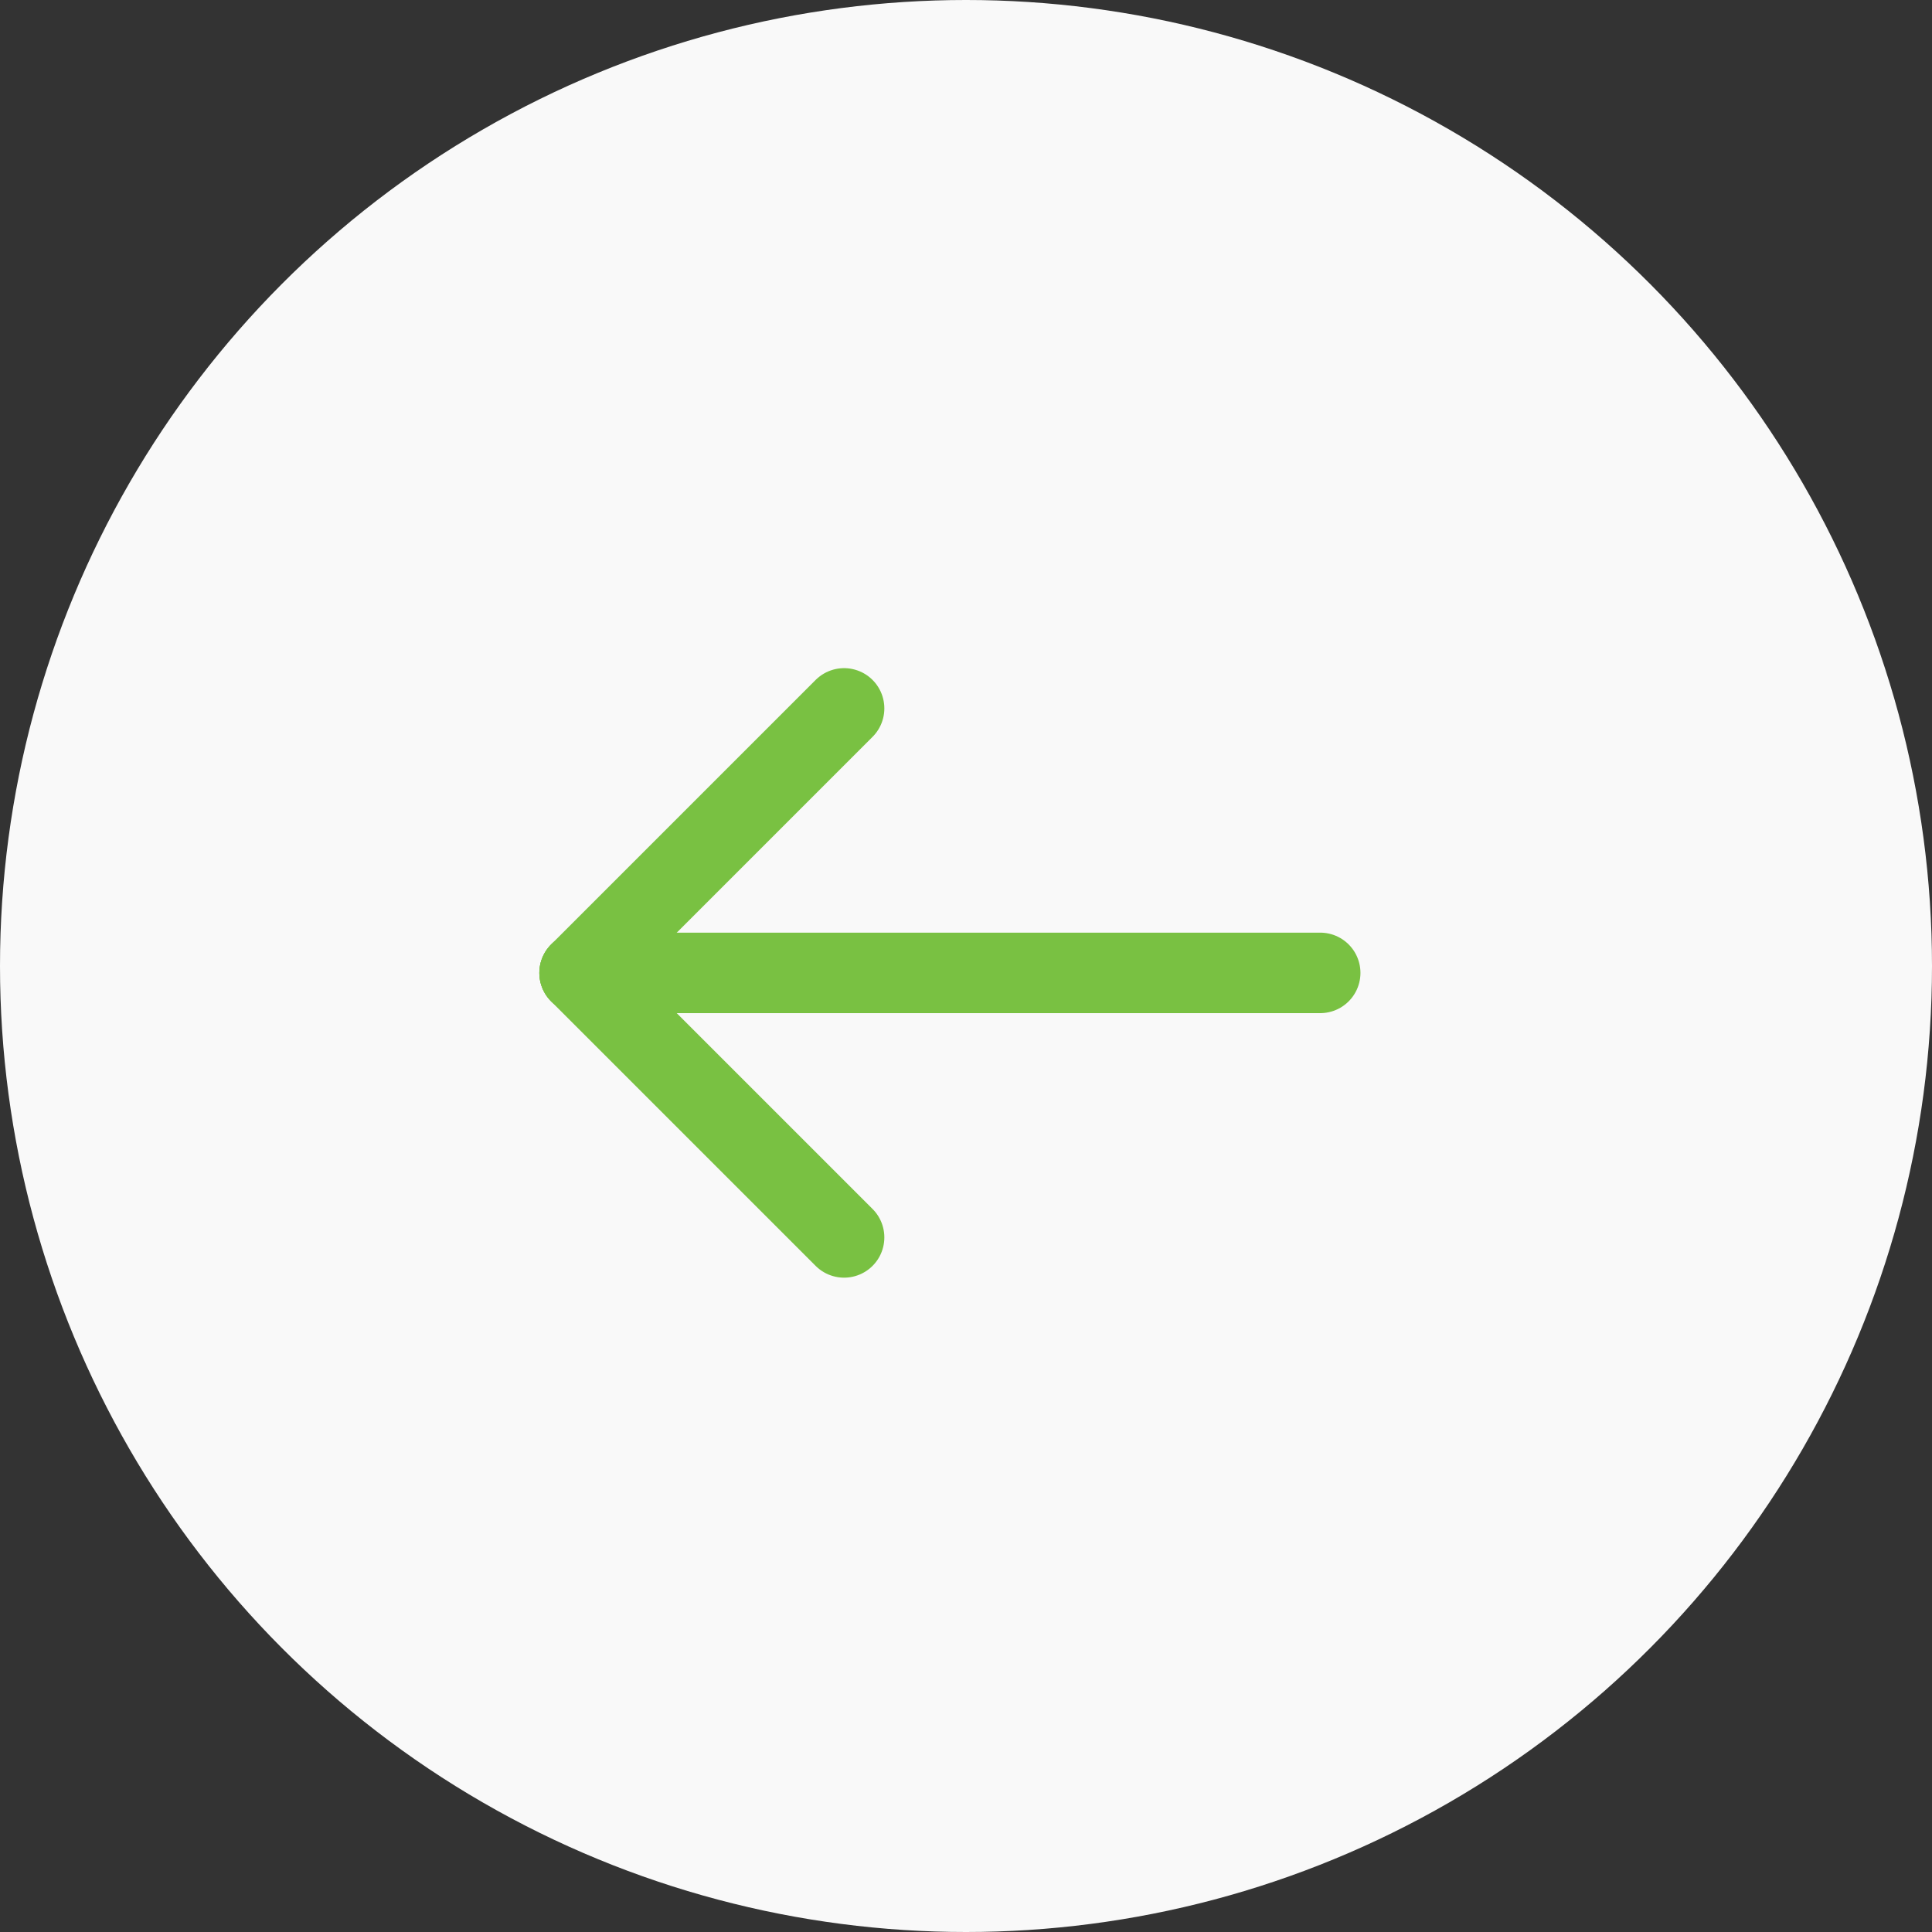
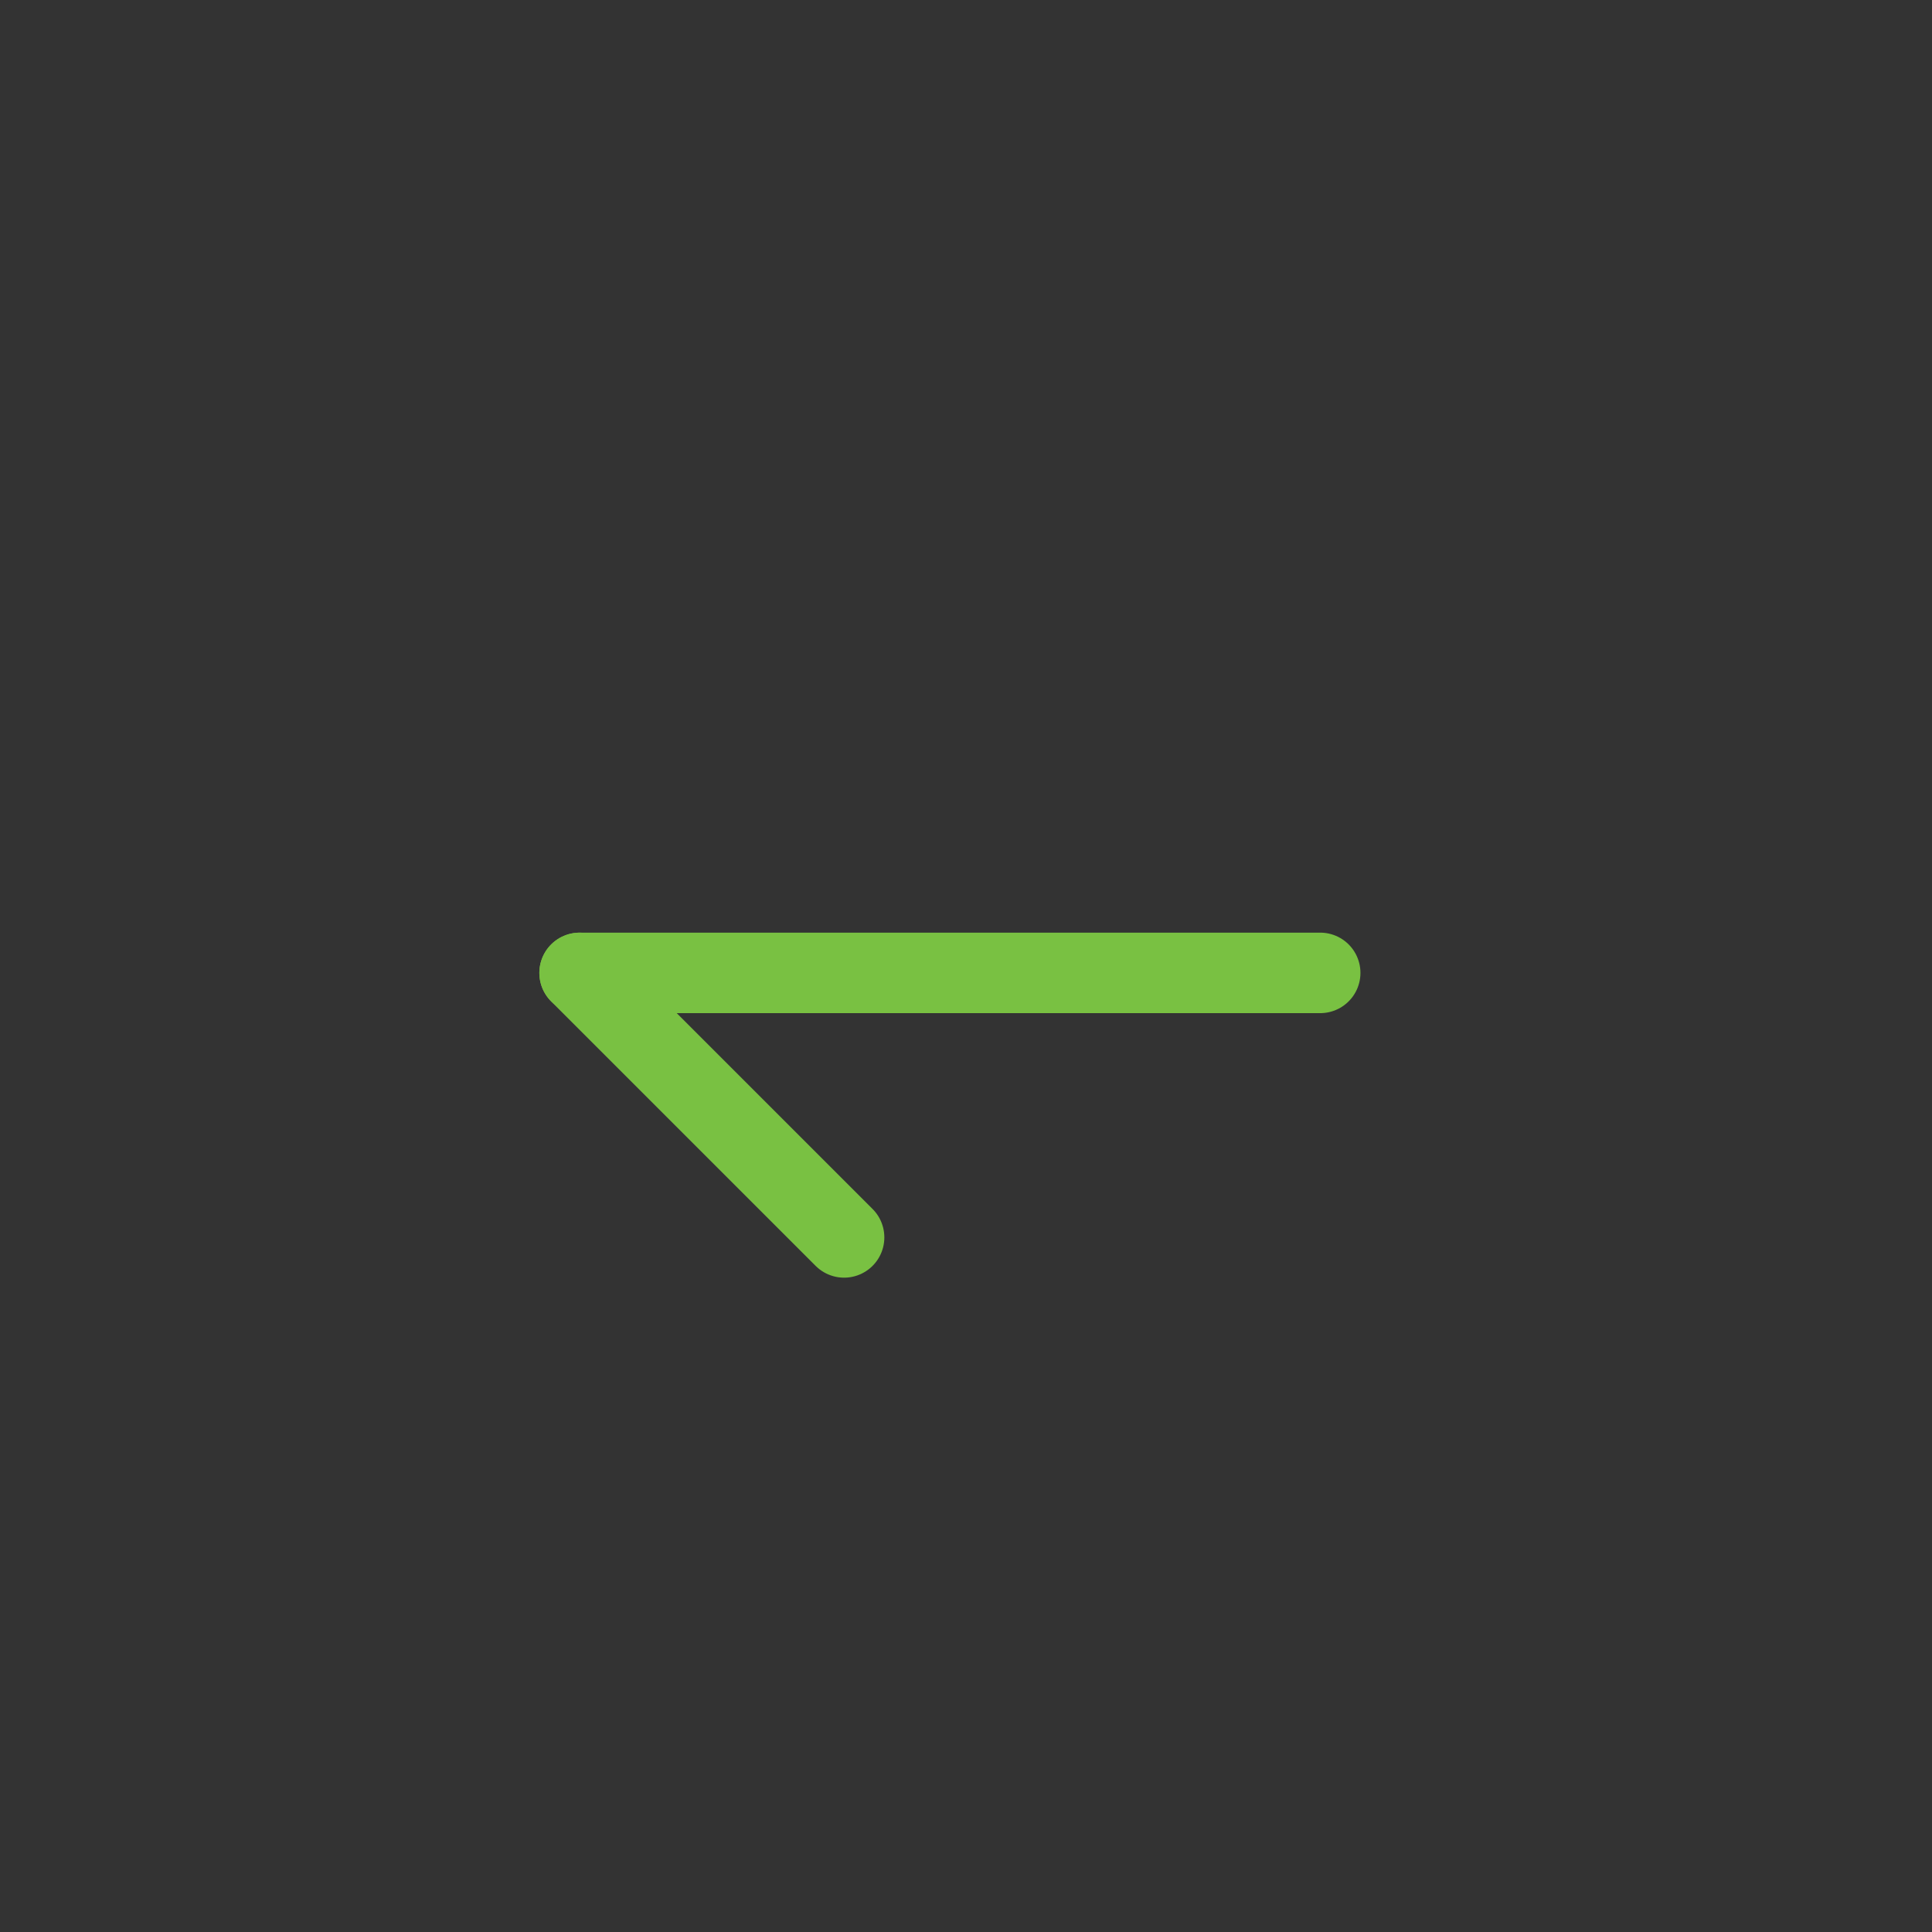
<svg xmlns="http://www.w3.org/2000/svg" width="60" height="60" viewBox="0 0 60 60" fill="none">
  <rect x="0" y="0" width="60" height="60" fill="#333333" stroke="none" />
-   <circle cx="30" cy="30" r="30" fill="#F9F9F9" />
  <path d="M18 30.214H41" stroke="#79C142" stroke-width="2.5" stroke-linecap="round" stroke-linejoin="round" />
-   <path d="M26.214 22L18 30.214" stroke="#79C142" stroke-width="2.5" stroke-linecap="round" stroke-linejoin="round" />
  <path d="M26.214 38.429L18 30.215" stroke="#79C142" stroke-width="2.5" stroke-linecap="round" stroke-linejoin="round" />
</svg>